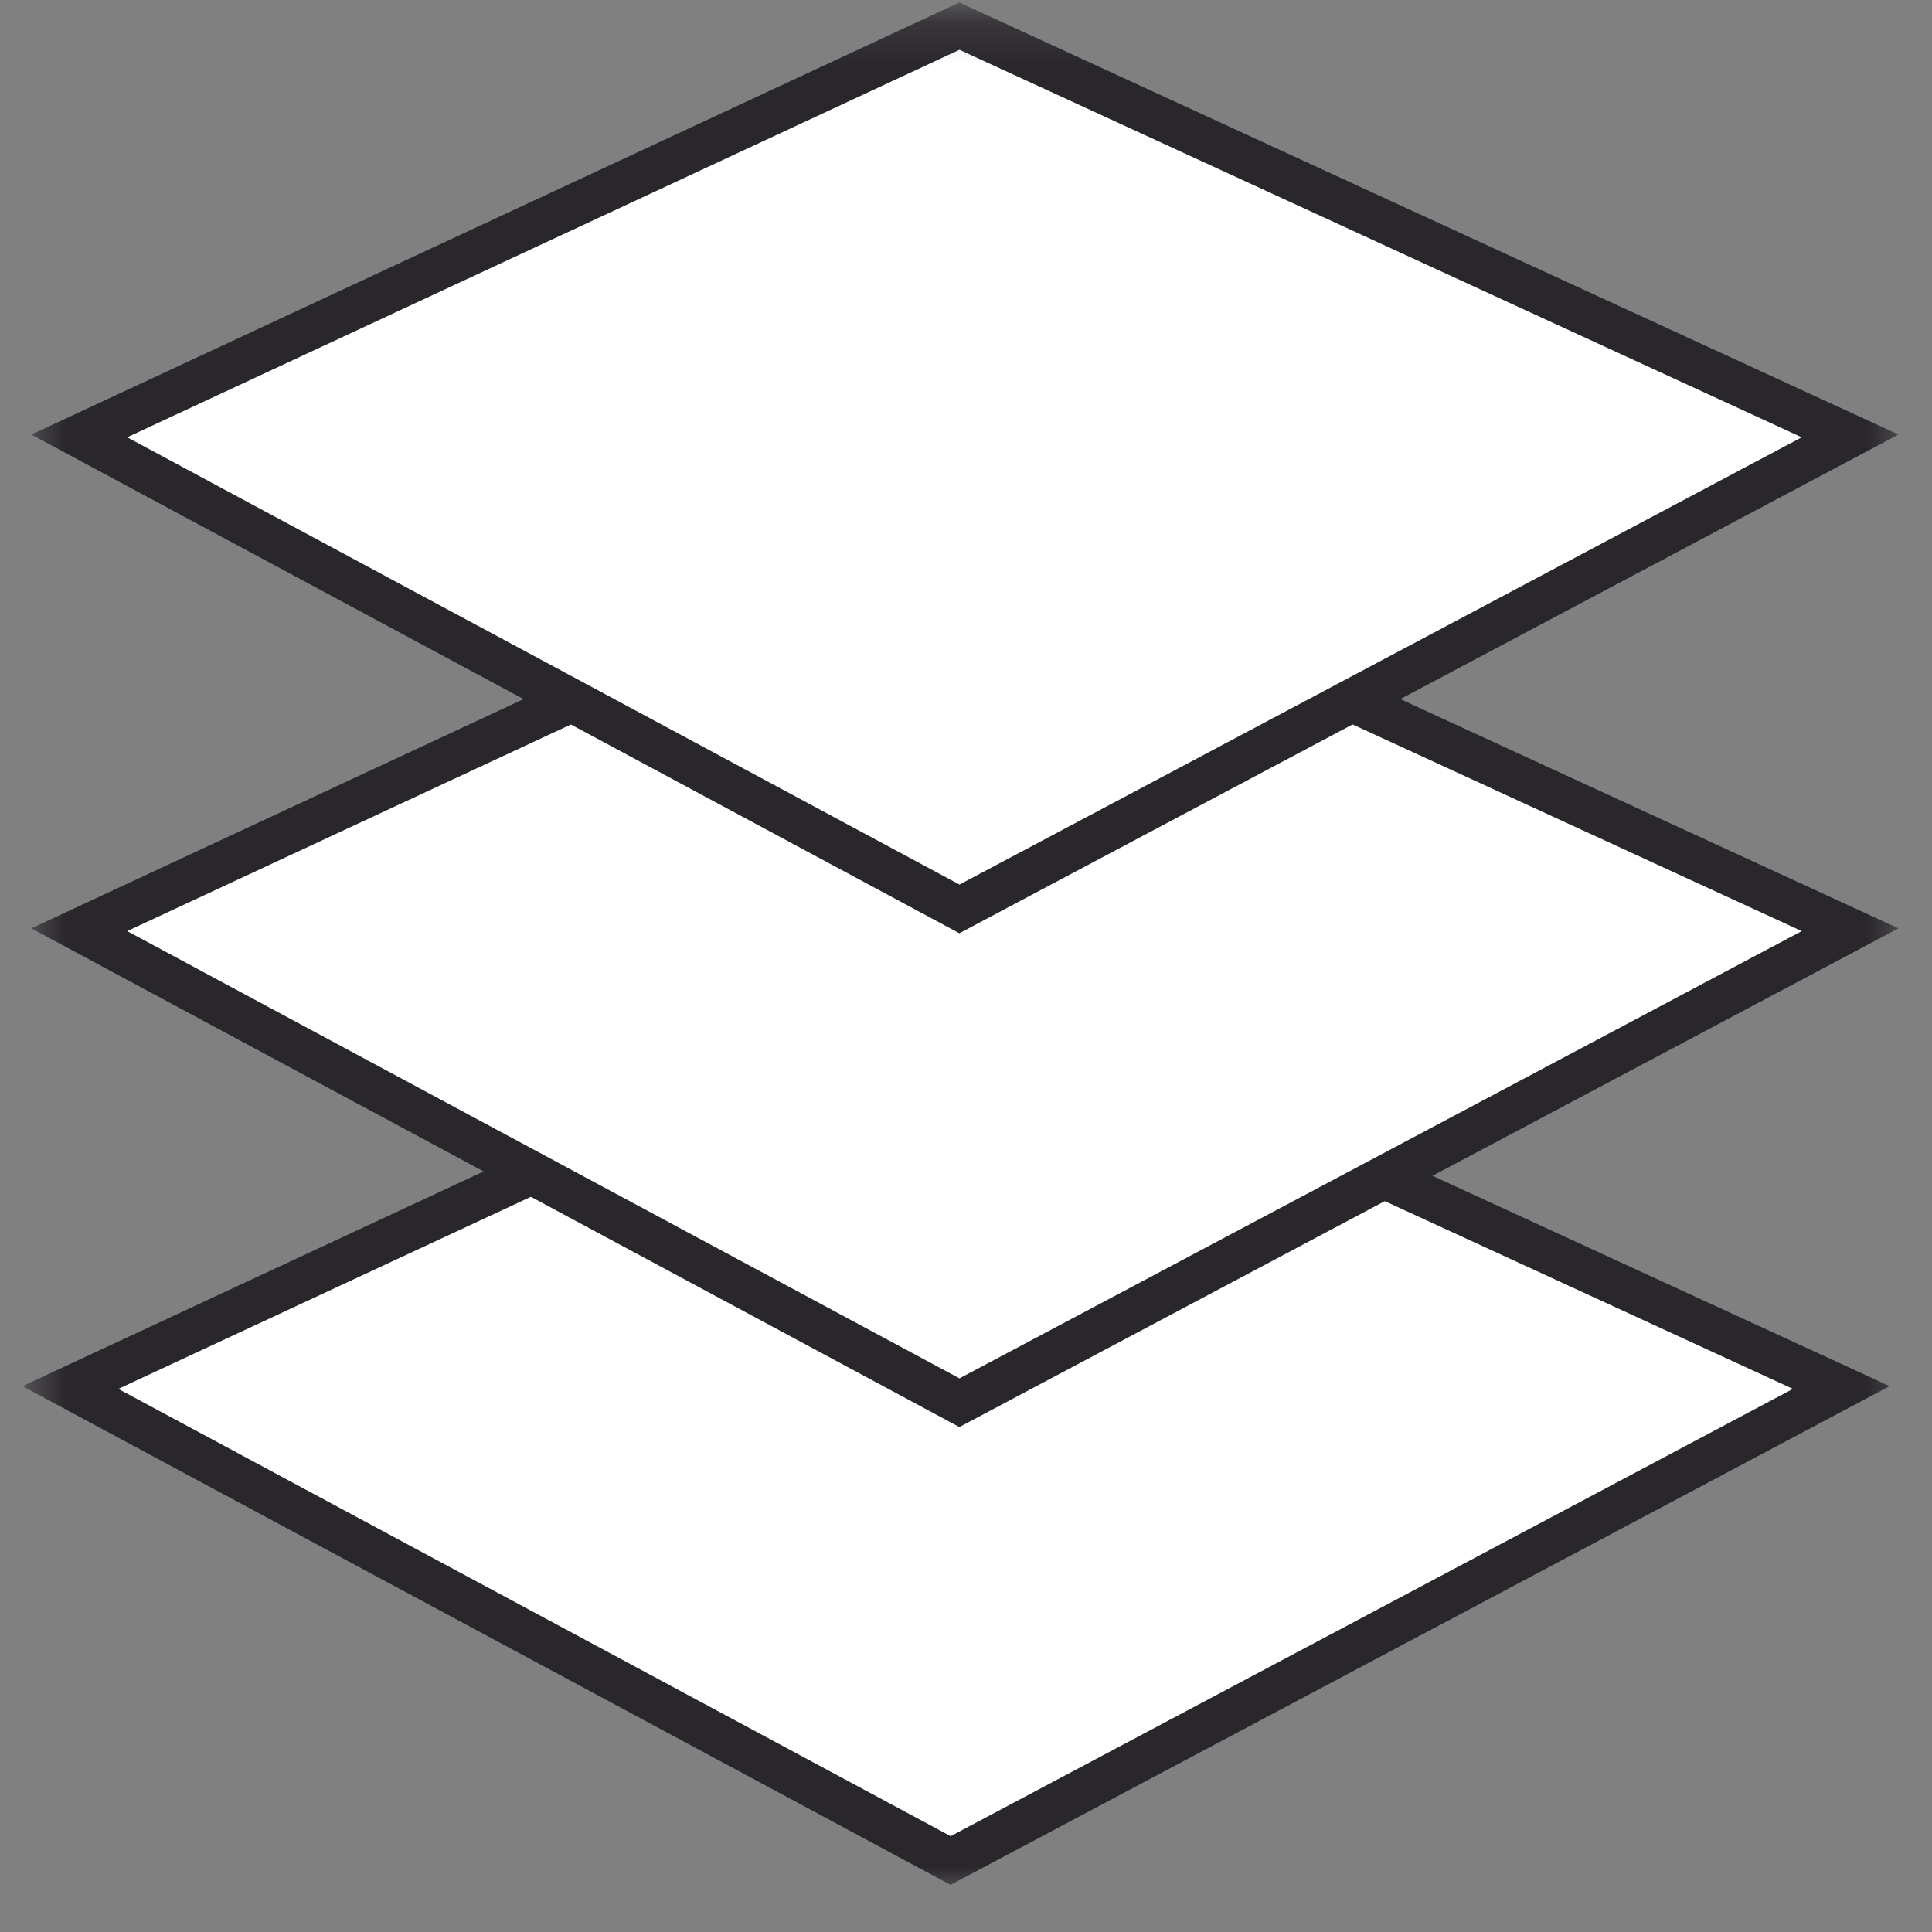
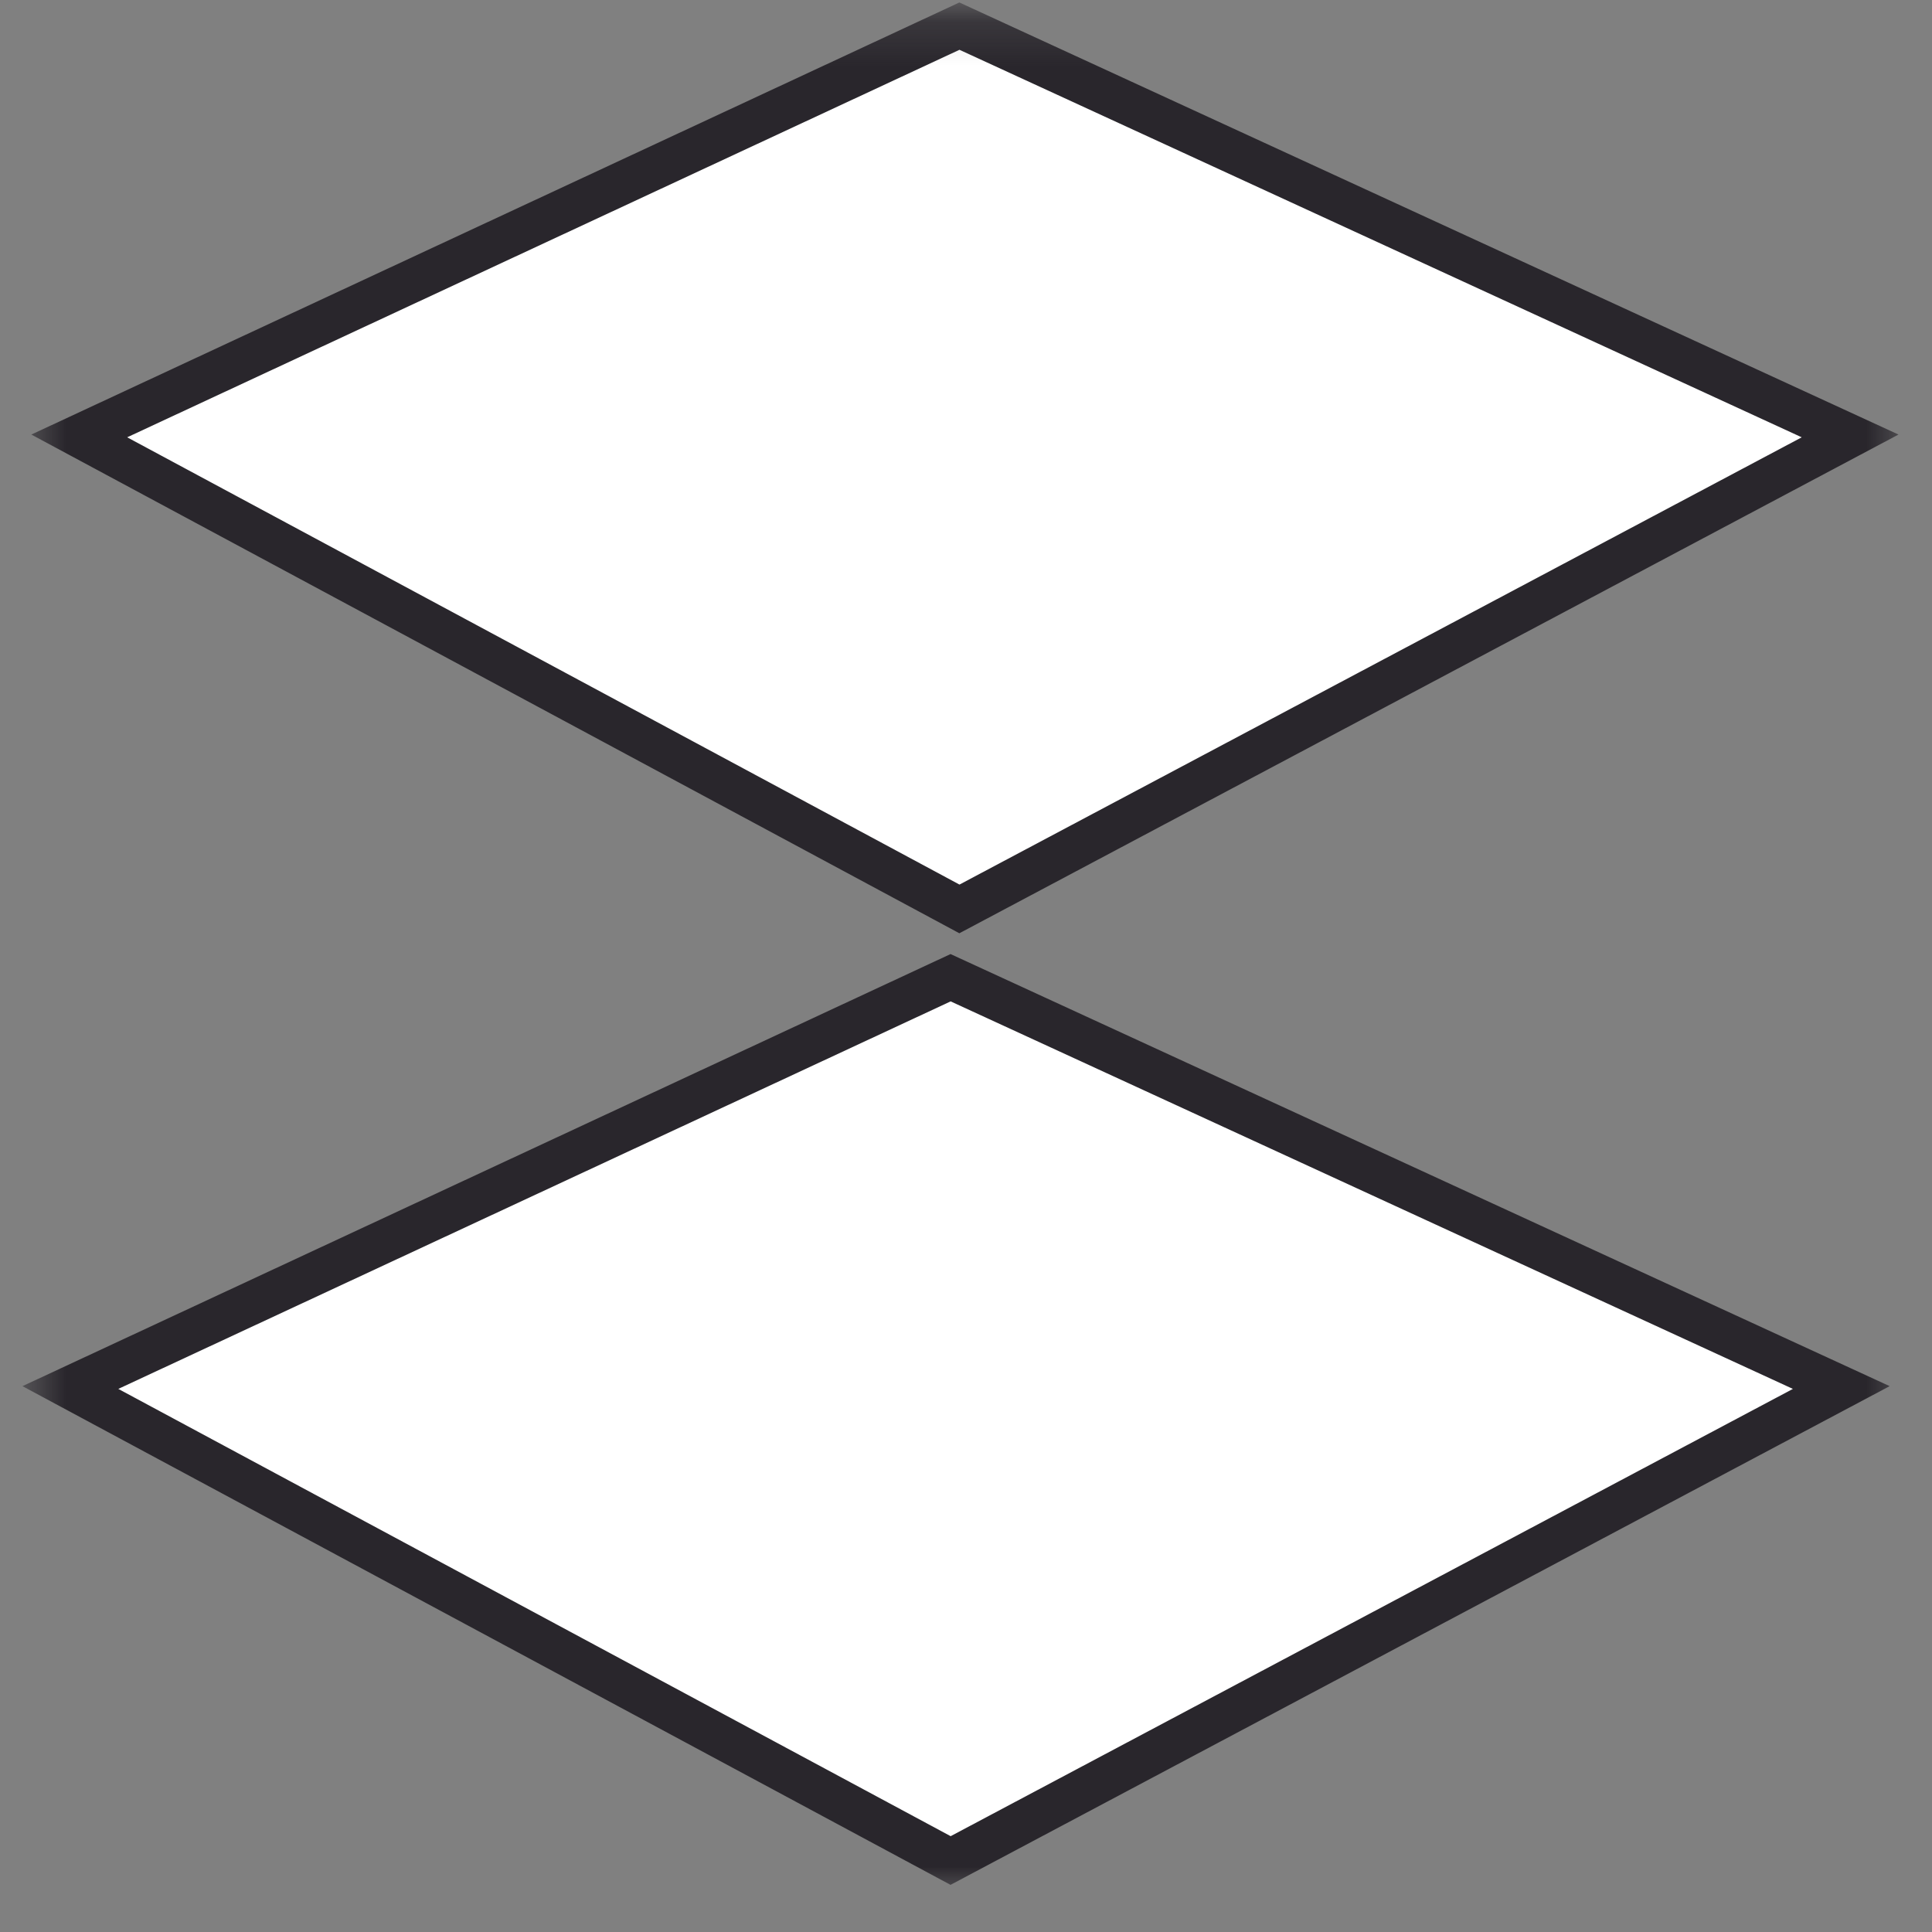
<svg xmlns="http://www.w3.org/2000/svg" width="44" height="44" viewBox="0 0 44 44" fill="none">
  <rect x="0" y="0" width="44" height="44" fill="#808080" stroke="none" />
  <mask id="mask0_399_1598" style="mask-type:luminance" maskUnits="userSpaceOnUse" x="0" y="0" width="44" height="44">
    <path d="M43.489 0.187H0.511V43.165H43.489V0.187Z" fill="white" />
  </mask>
  <g mask="url(#mask0_399_1598)">
    <path d="M21.649 42.372L1.603 31.6L21.649 22.267L41.934 31.6L21.649 42.372Z" fill="white" stroke="#29262C" stroke-width="0.978" />
-     <path d="M21.85 31.946L1.805 21.174L21.85 11.84L42.135 21.174L21.85 31.946Z" fill="white" stroke="#29262C" stroke-width="0.978" />
    <path d="M21.85 20.7L1.805 9.928L21.85 0.595L42.135 9.928L21.85 20.7Z" fill="white" stroke="#29262C" stroke-width="0.978" />
  </g>
</svg>